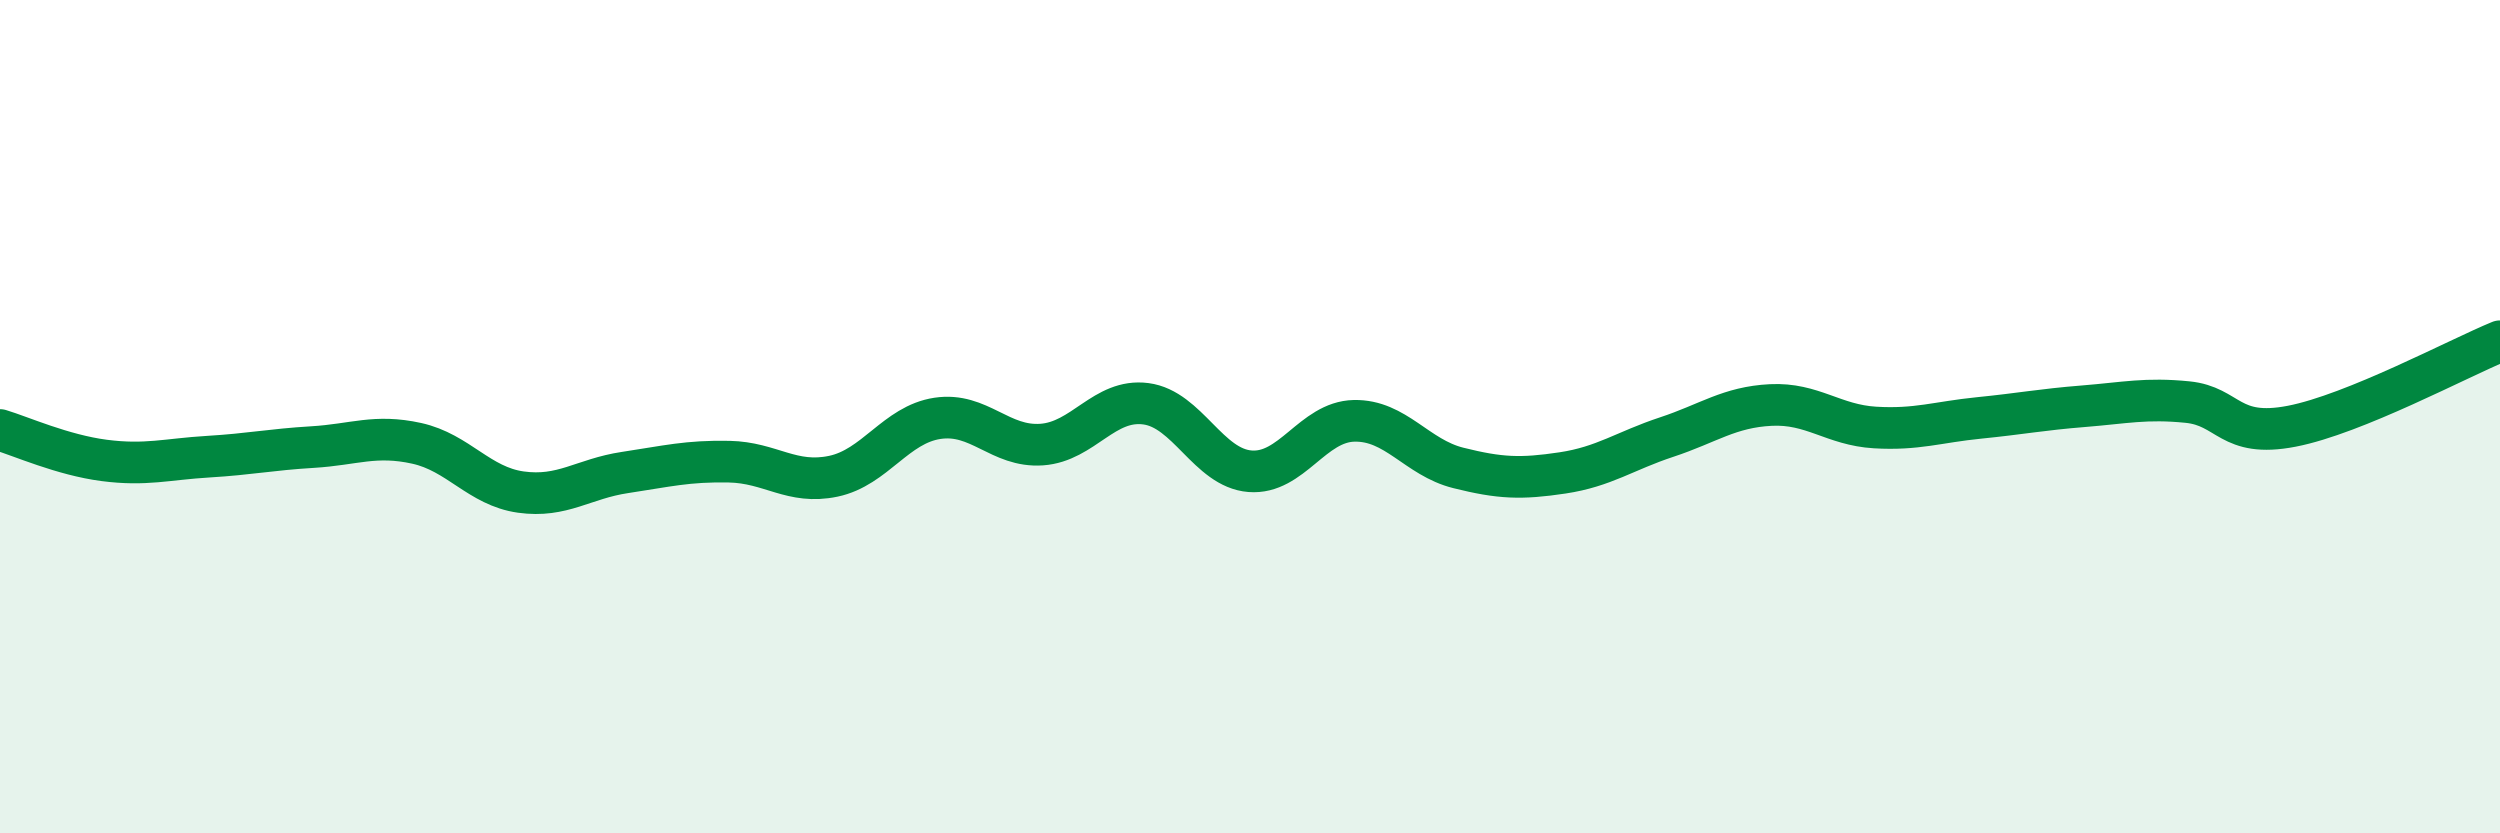
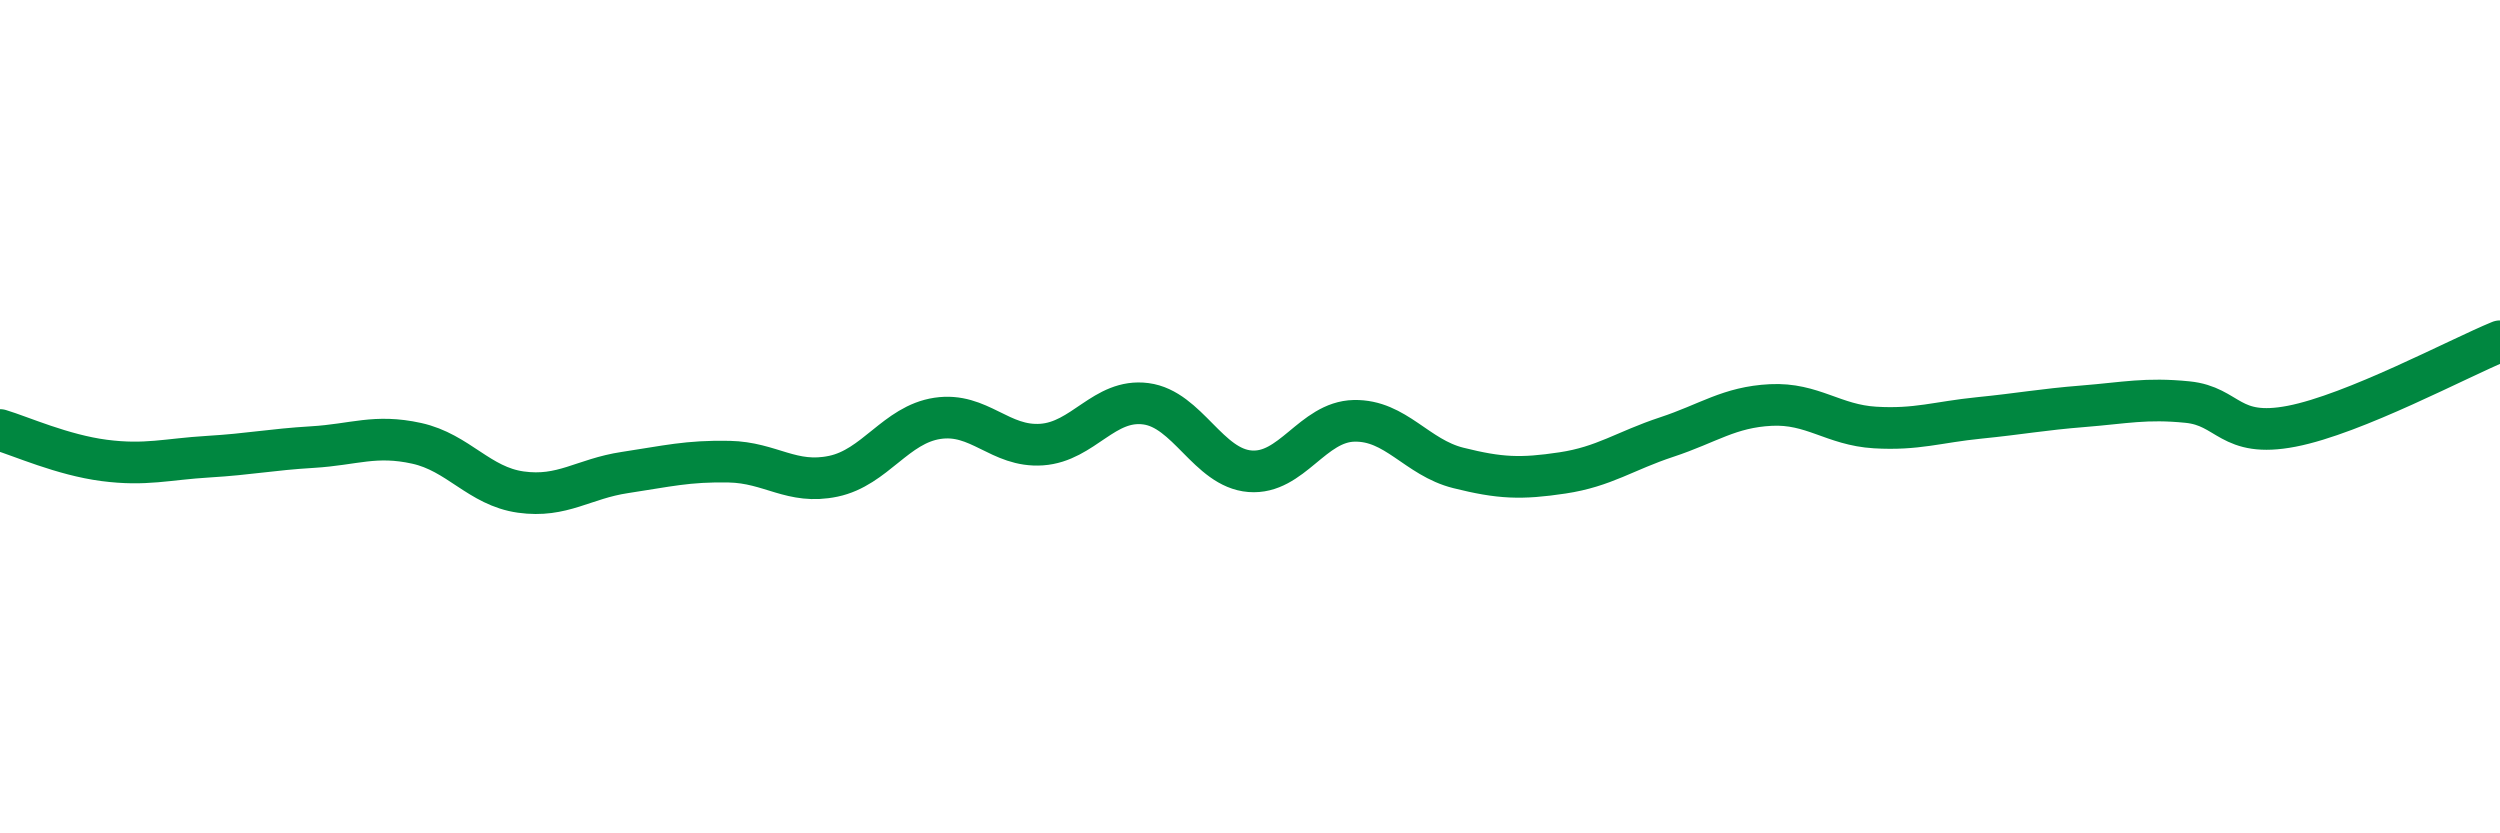
<svg xmlns="http://www.w3.org/2000/svg" width="60" height="20" viewBox="0 0 60 20">
-   <path d="M 0,10.32 C 0.5,10.47 1.5,10.92 2.5,11.05 C 3.5,11.18 4,11.02 5,10.96 C 6,10.9 6.5,10.79 7.5,10.73 C 8.5,10.67 9,10.42 10,10.64 C 11,10.86 11.5,11.67 12.5,11.81 C 13.5,11.95 14,11.49 15,11.34 C 16,11.19 16.5,11.06 17.5,11.08 C 18.5,11.1 19,11.64 20,11.43 C 21,11.22 21.5,10.19 22.5,10.04 C 23.5,9.89 24,10.74 25,10.67 C 26,10.6 26.5,9.56 27.5,9.69 C 28.5,9.82 29,11.23 30,11.31 C 31,11.39 31.5,10.12 32.5,10.1 C 33.5,10.08 34,10.98 35,11.23 C 36,11.48 36.5,11.5 37.5,11.35 C 38.5,11.2 39,10.82 40,10.49 C 41,10.16 41.5,9.77 42.5,9.72 C 43.5,9.67 44,10.2 45,10.26 C 46,10.32 46.5,10.13 47.5,10.03 C 48.5,9.93 49,9.83 50,9.75 C 51,9.67 51.5,9.55 52.5,9.65 C 53.5,9.75 53.5,10.52 55,10.23 C 56.5,9.94 59,8.6 60,8.19L60 20L0 20Z" fill="#008740" opacity="0.1" stroke-linecap="round" stroke-linejoin="round" />
  <path d="M 0,10.32 C 0.5,10.47 1.5,10.92 2.5,11.05 C 3.5,11.18 4,11.02 5,10.96 C 6,10.9 6.5,10.79 7.5,10.73 C 8.5,10.67 9,10.42 10,10.64 C 11,10.86 11.5,11.67 12.5,11.81 C 13.5,11.95 14,11.49 15,11.34 C 16,11.19 16.5,11.06 17.5,11.08 C 18.5,11.1 19,11.64 20,11.43 C 21,11.22 21.5,10.19 22.5,10.04 C 23.5,9.89 24,10.74 25,10.67 C 26,10.6 26.5,9.56 27.5,9.69 C 28.5,9.82 29,11.23 30,11.31 C 31,11.39 31.5,10.12 32.5,10.1 C 33.5,10.08 34,10.98 35,11.23 C 36,11.48 36.5,11.5 37.5,11.35 C 38.5,11.2 39,10.82 40,10.49 C 41,10.16 41.5,9.77 42.5,9.72 C 43.5,9.67 44,10.2 45,10.26 C 46,10.32 46.5,10.13 47.5,10.03 C 48.5,9.93 49,9.83 50,9.75 C 51,9.67 51.5,9.55 52.5,9.65 C 53.5,9.75 53.5,10.52 55,10.23 C 56.5,9.94 59,8.6 60,8.19" stroke="#008740" stroke-width="1" fill="none" stroke-linecap="round" stroke-linejoin="round" />
</svg>